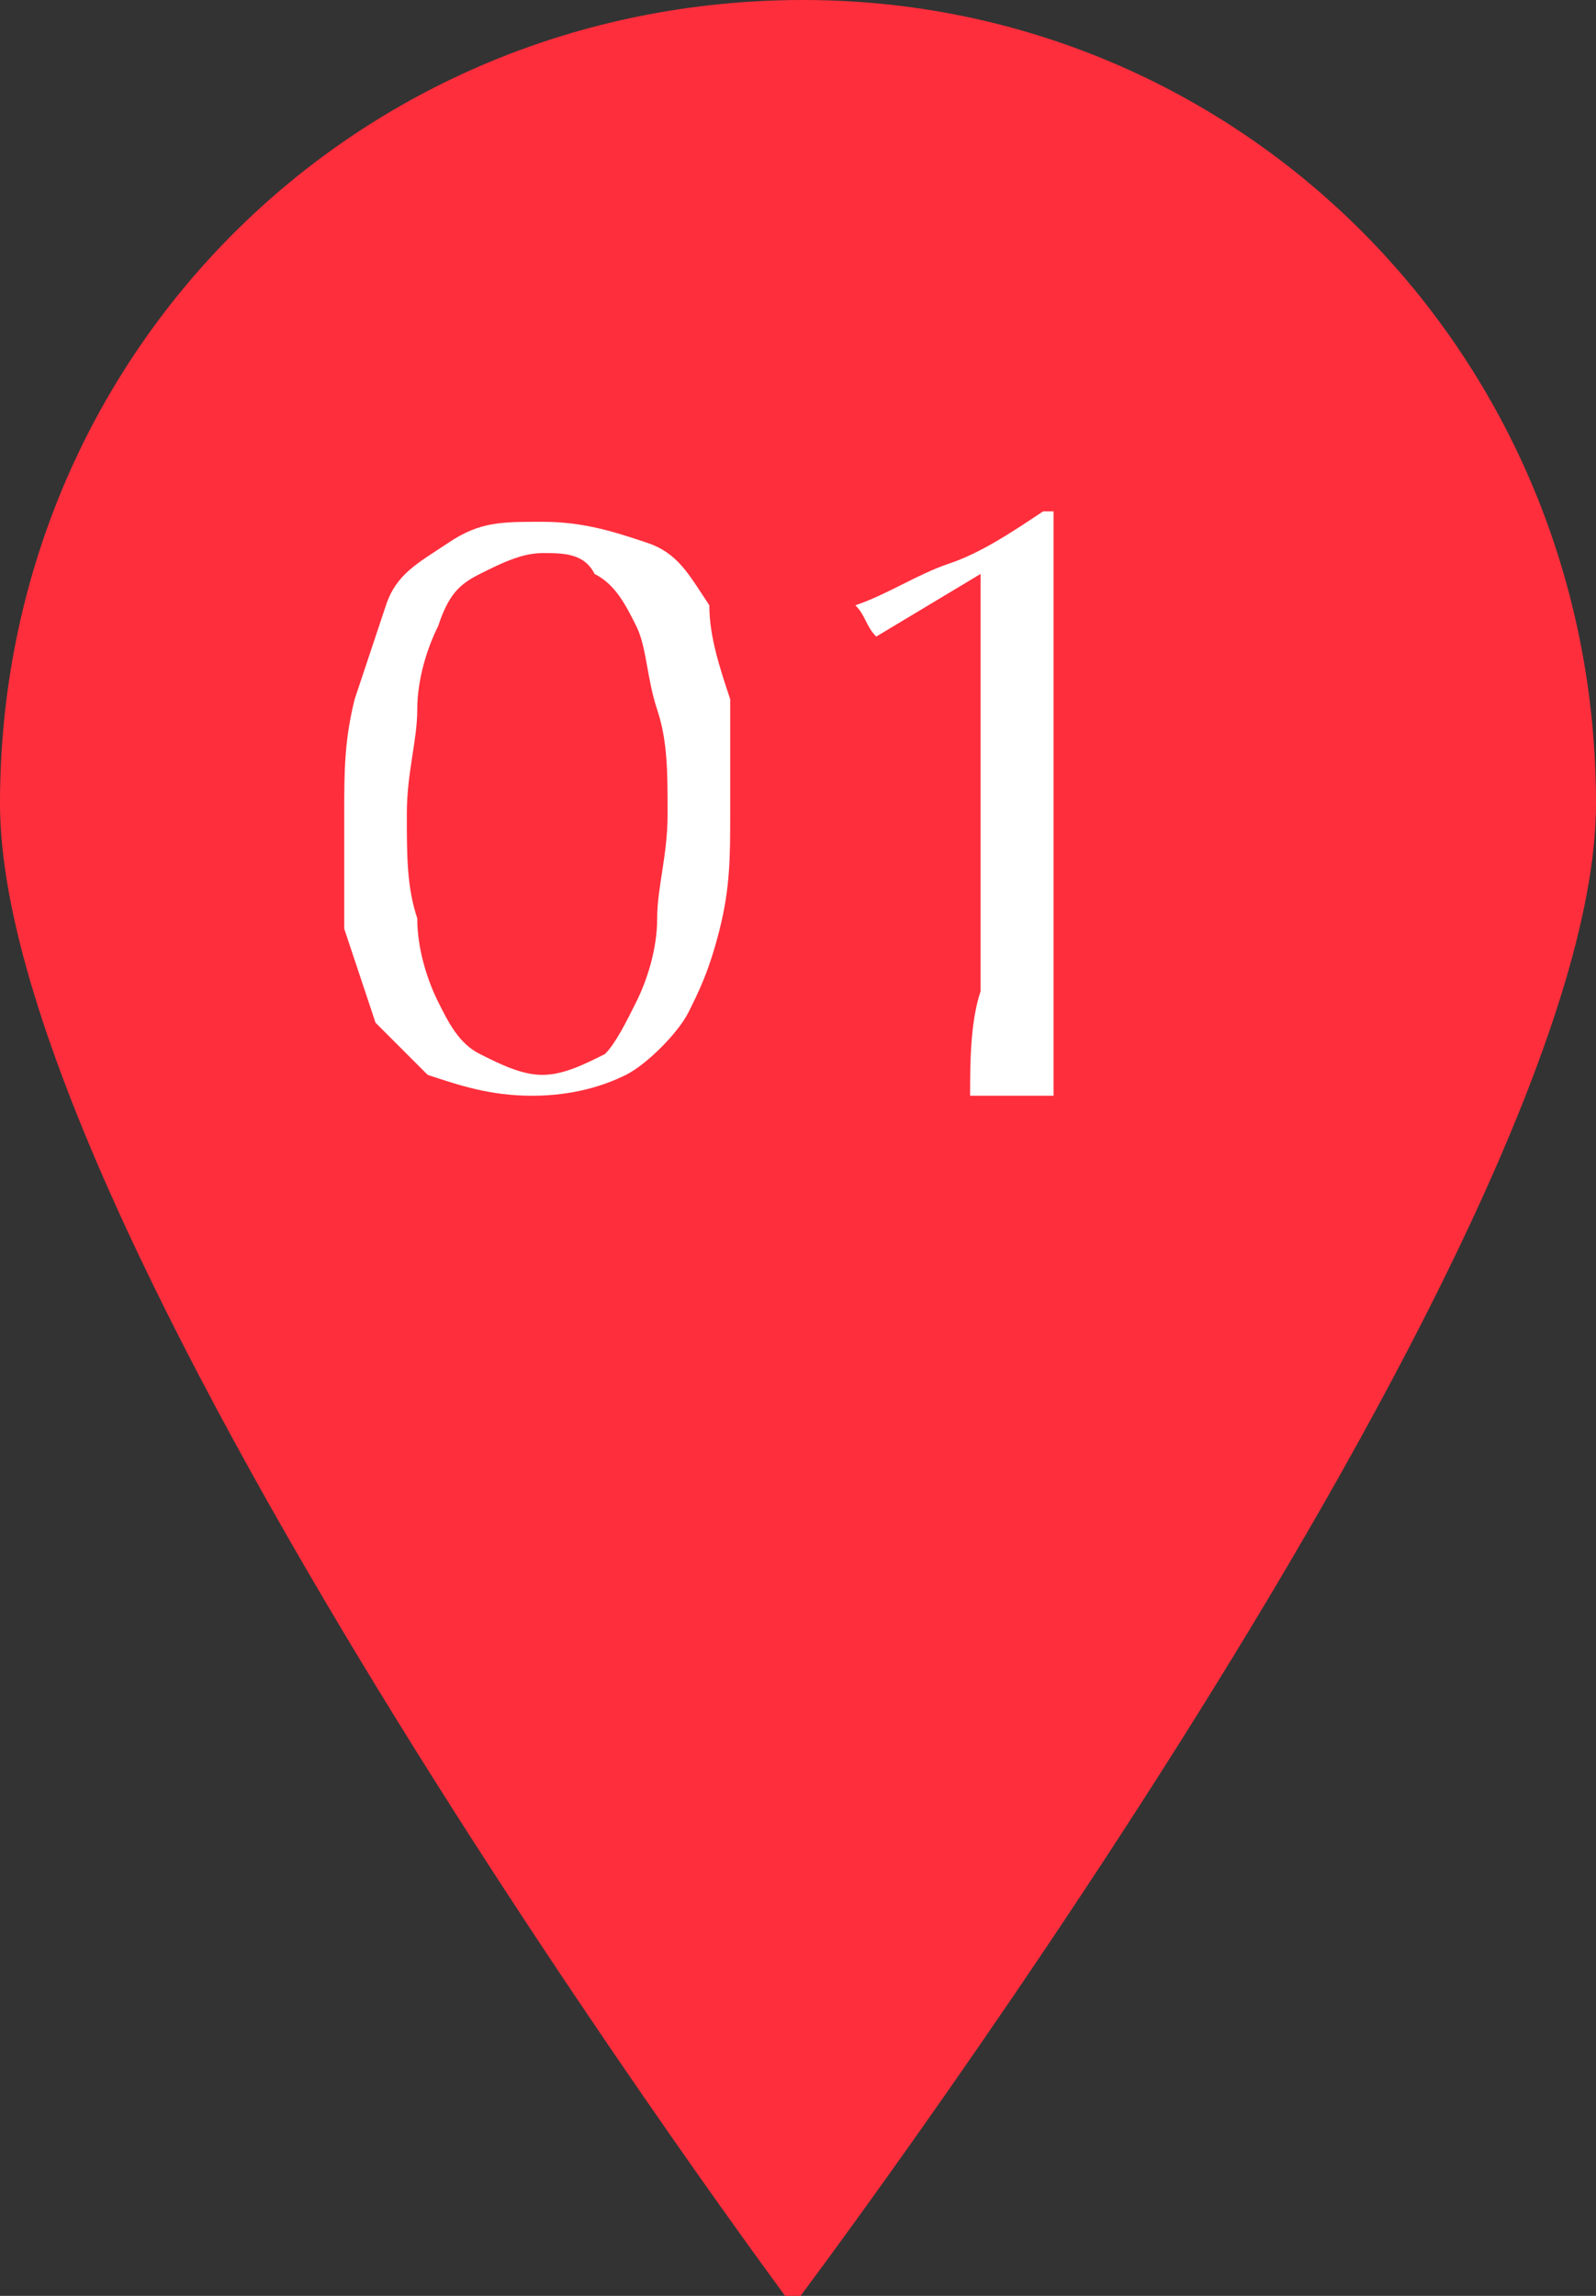
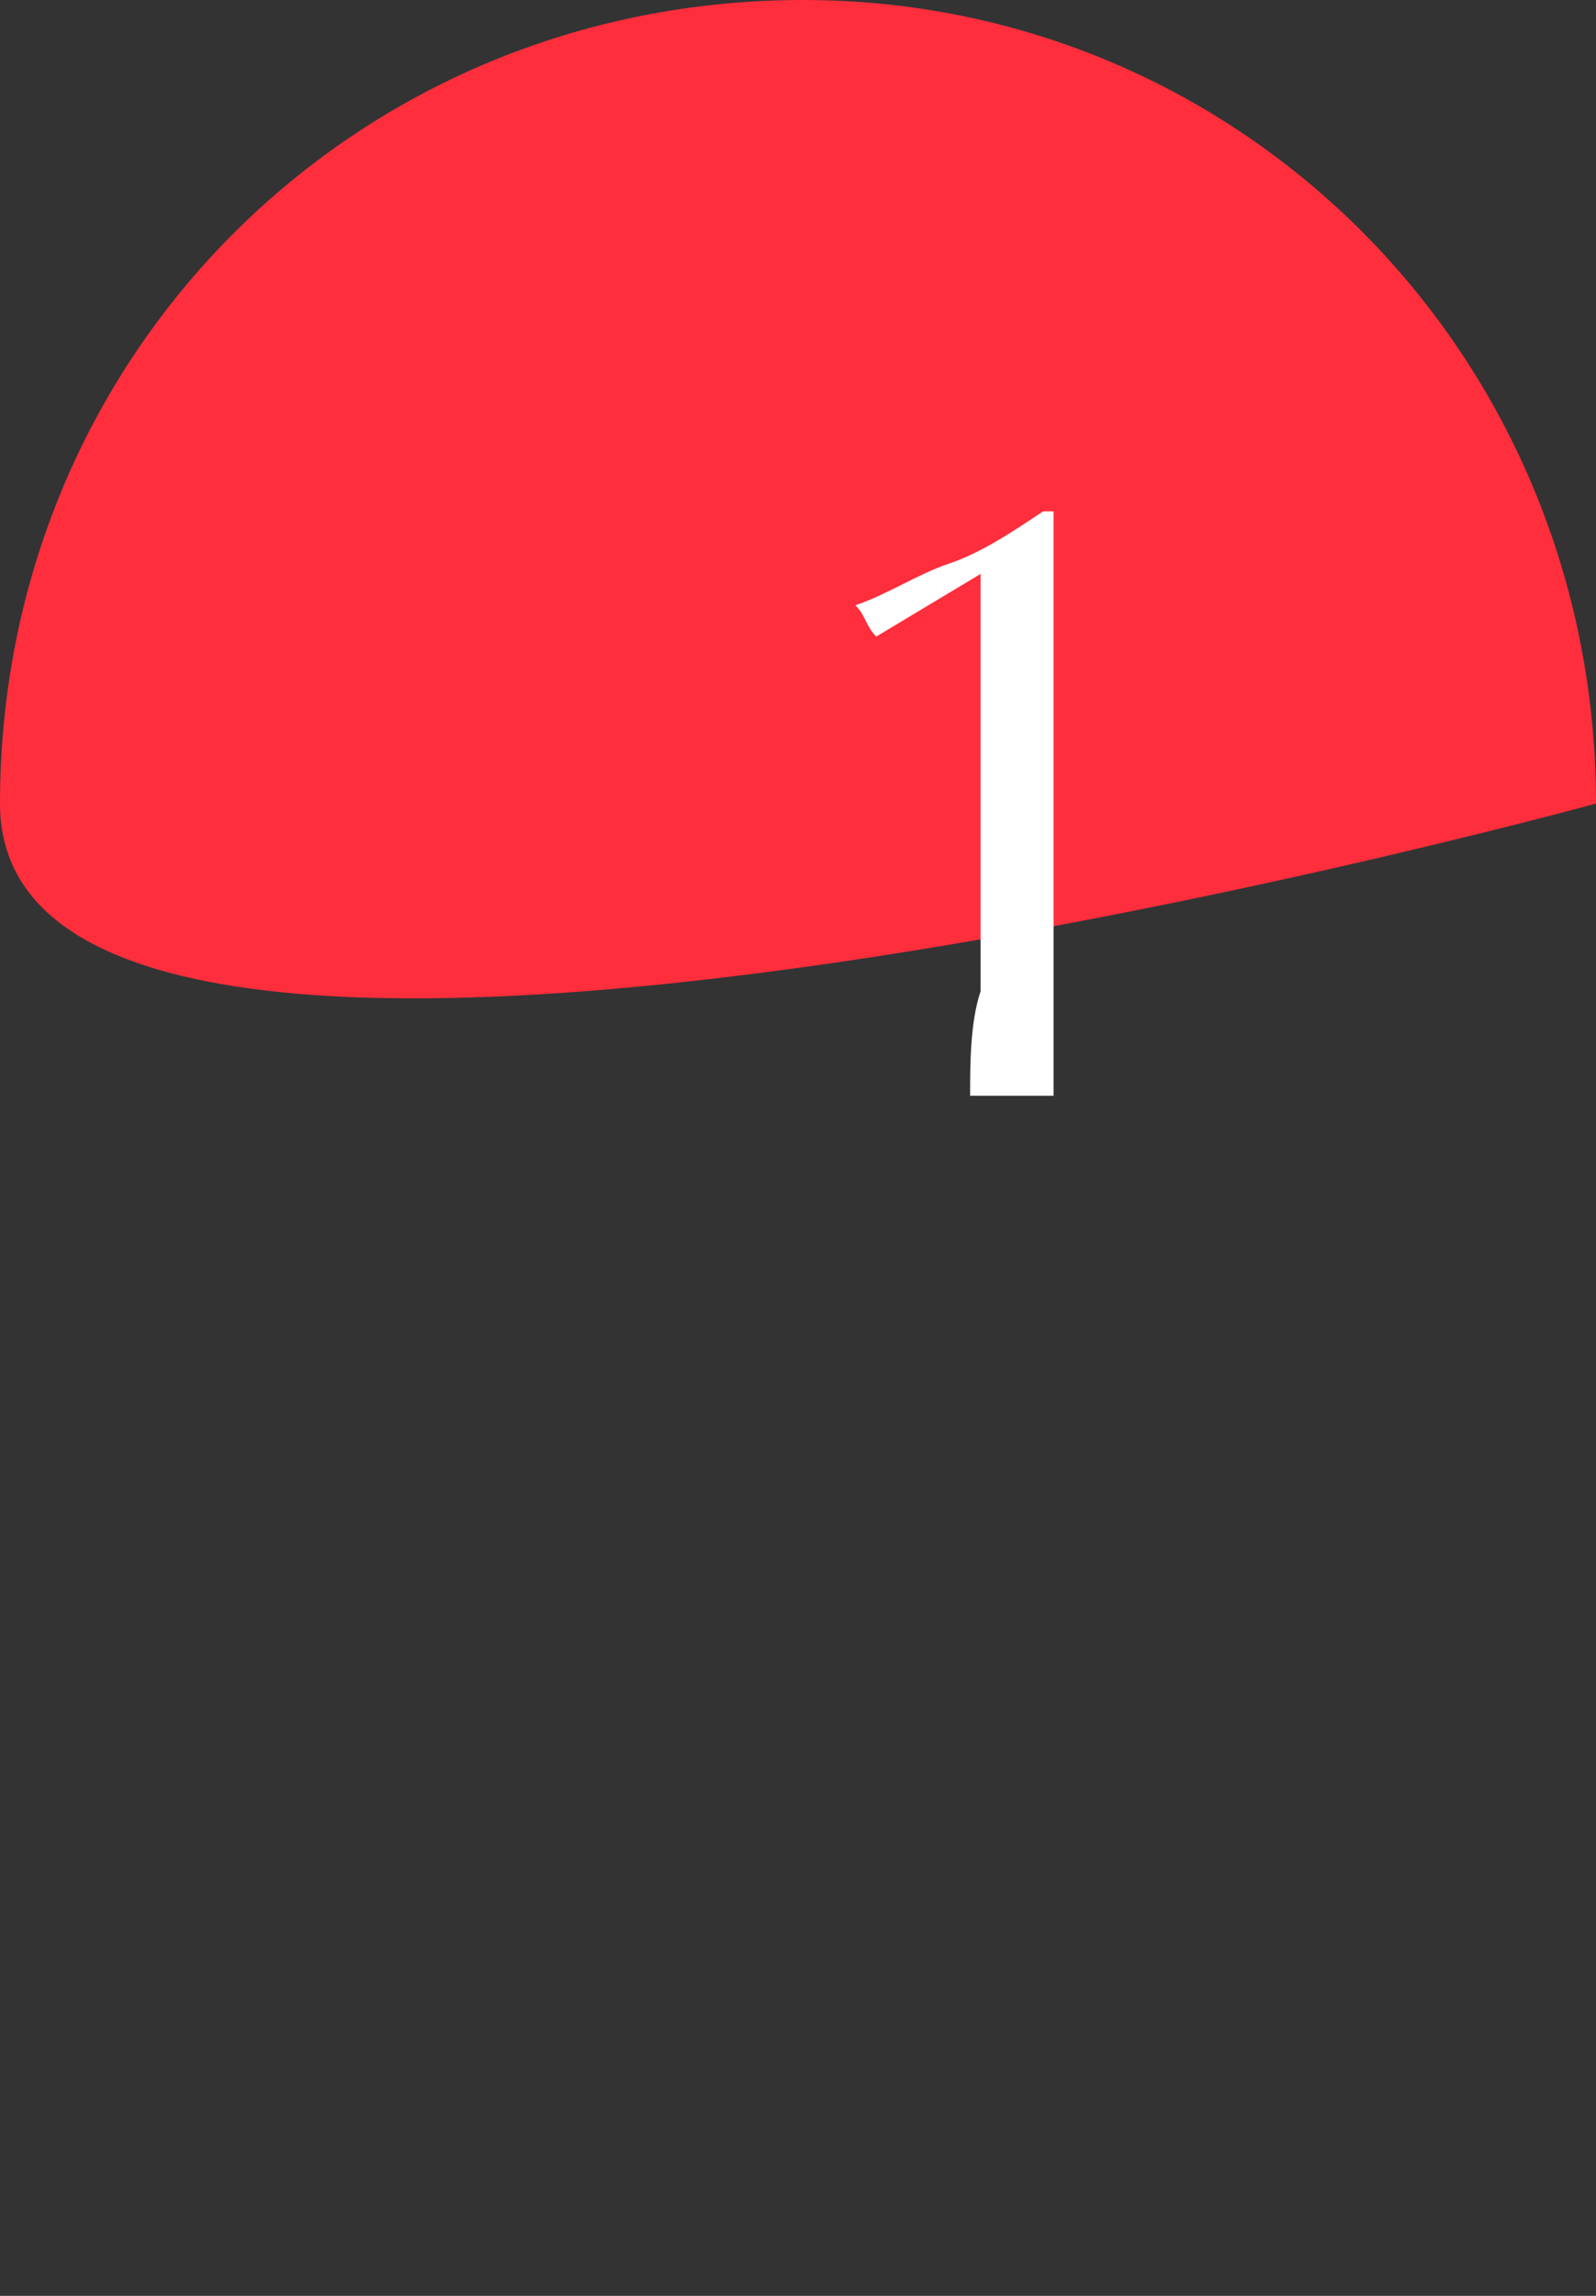
<svg xmlns="http://www.w3.org/2000/svg" version="1.1" id="レイヤー_1" x="0px" y="0px" viewBox="0 0 15.3 22" style="enable-background:new 0 0 15.3 22;" xml:space="preserve">
  <rect x="0" y="0" width="15.3" height="22" fill="#333333" stroke="none" />
  <style type="text/css">
	.st0{fill:#FF2E3C;}
	.st1{enable-background:new    ;}
	.st2{fill:#FFFFFF;}
</style>
  <g id="レイヤー_2_00000113315467591719210770000013653971249843606427_">
    <g id="レイヤー_2-2">
-       <path class="st0" d="M15.3,7.7c0,4.2-7.7,14.4-7.7,14.4S0,11.9,0,7.7C0,3.4,3.4,0,7.7,0C11.9,0,15.3,3.4,15.3,7.7z" />
+       <path class="st0" d="M15.3,7.7S0,11.9,0,7.7C0,3.4,3.4,0,7.7,0C11.9,0,15.3,3.4,15.3,7.7z" />
      <g class="st1">
-         <path class="st2" d="M3.3,7.8c0-0.4,0-0.7,0.1-1.1c0.1-0.3,0.2-0.6,0.3-0.9S4,5.4,4.3,5.2S4.8,5,5.2,5c0.4,0,0.7,0.1,1,0.2     s0.4,0.3,0.6,0.6C6.8,6.1,6.9,6.4,7,6.7C7,7.1,7,7.4,7,7.8c0,0.4,0,0.7-0.1,1.1S6.7,9.5,6.6,9.7S6.2,10.2,6,10.3     c-0.2,0.1-0.5,0.2-0.9,0.2c-0.4,0-0.7-0.1-1-0.2C4,10.2,3.8,10,3.6,9.8C3.5,9.5,3.4,9.2,3.3,8.9C3.3,8.5,3.3,8.2,3.3,7.8z      M3.9,7.8c0,0.4,0,0.7,0.1,1c0,0.3,0.1,0.6,0.2,0.8s0.2,0.4,0.4,0.5c0.2,0.1,0.4,0.2,0.6,0.2c0.2,0,0.4-0.1,0.6-0.2     C5.9,10,6,9.8,6.1,9.6s0.2-0.5,0.2-0.8c0-0.3,0.1-0.6,0.1-1s0-0.7-0.1-1S6.2,6.2,6.1,6S5.9,5.6,5.7,5.5C5.6,5.3,5.4,5.3,5.2,5.3     c-0.2,0-0.4,0.1-0.6,0.2S4.3,5.7,4.2,6C4.1,6.2,4,6.5,4,6.8S3.9,7.4,3.9,7.8z" />
        <path class="st2" d="M8.4,6.1C8.3,6,8.3,5.9,8.2,5.8V5.8c0.3-0.1,0.6-0.3,0.9-0.4S9.7,5.1,10,4.9l0.1,0c0,0.4,0,0.7,0,1.1     c0,0.3,0,0.7,0,1.1v1.4c0,0.4,0,0.7,0,1s0,0.7,0,1c-0.1,0-0.1,0-0.2,0c-0.1,0-0.1,0-0.2,0c-0.1,0-0.1,0-0.2,0c-0.1,0-0.1,0-0.2,0     c0-0.3,0-0.7,0.1-1c0-0.3,0-0.7,0-1V5.5L8.4,6.1z" />
      </g>
    </g>
  </g>
</svg>